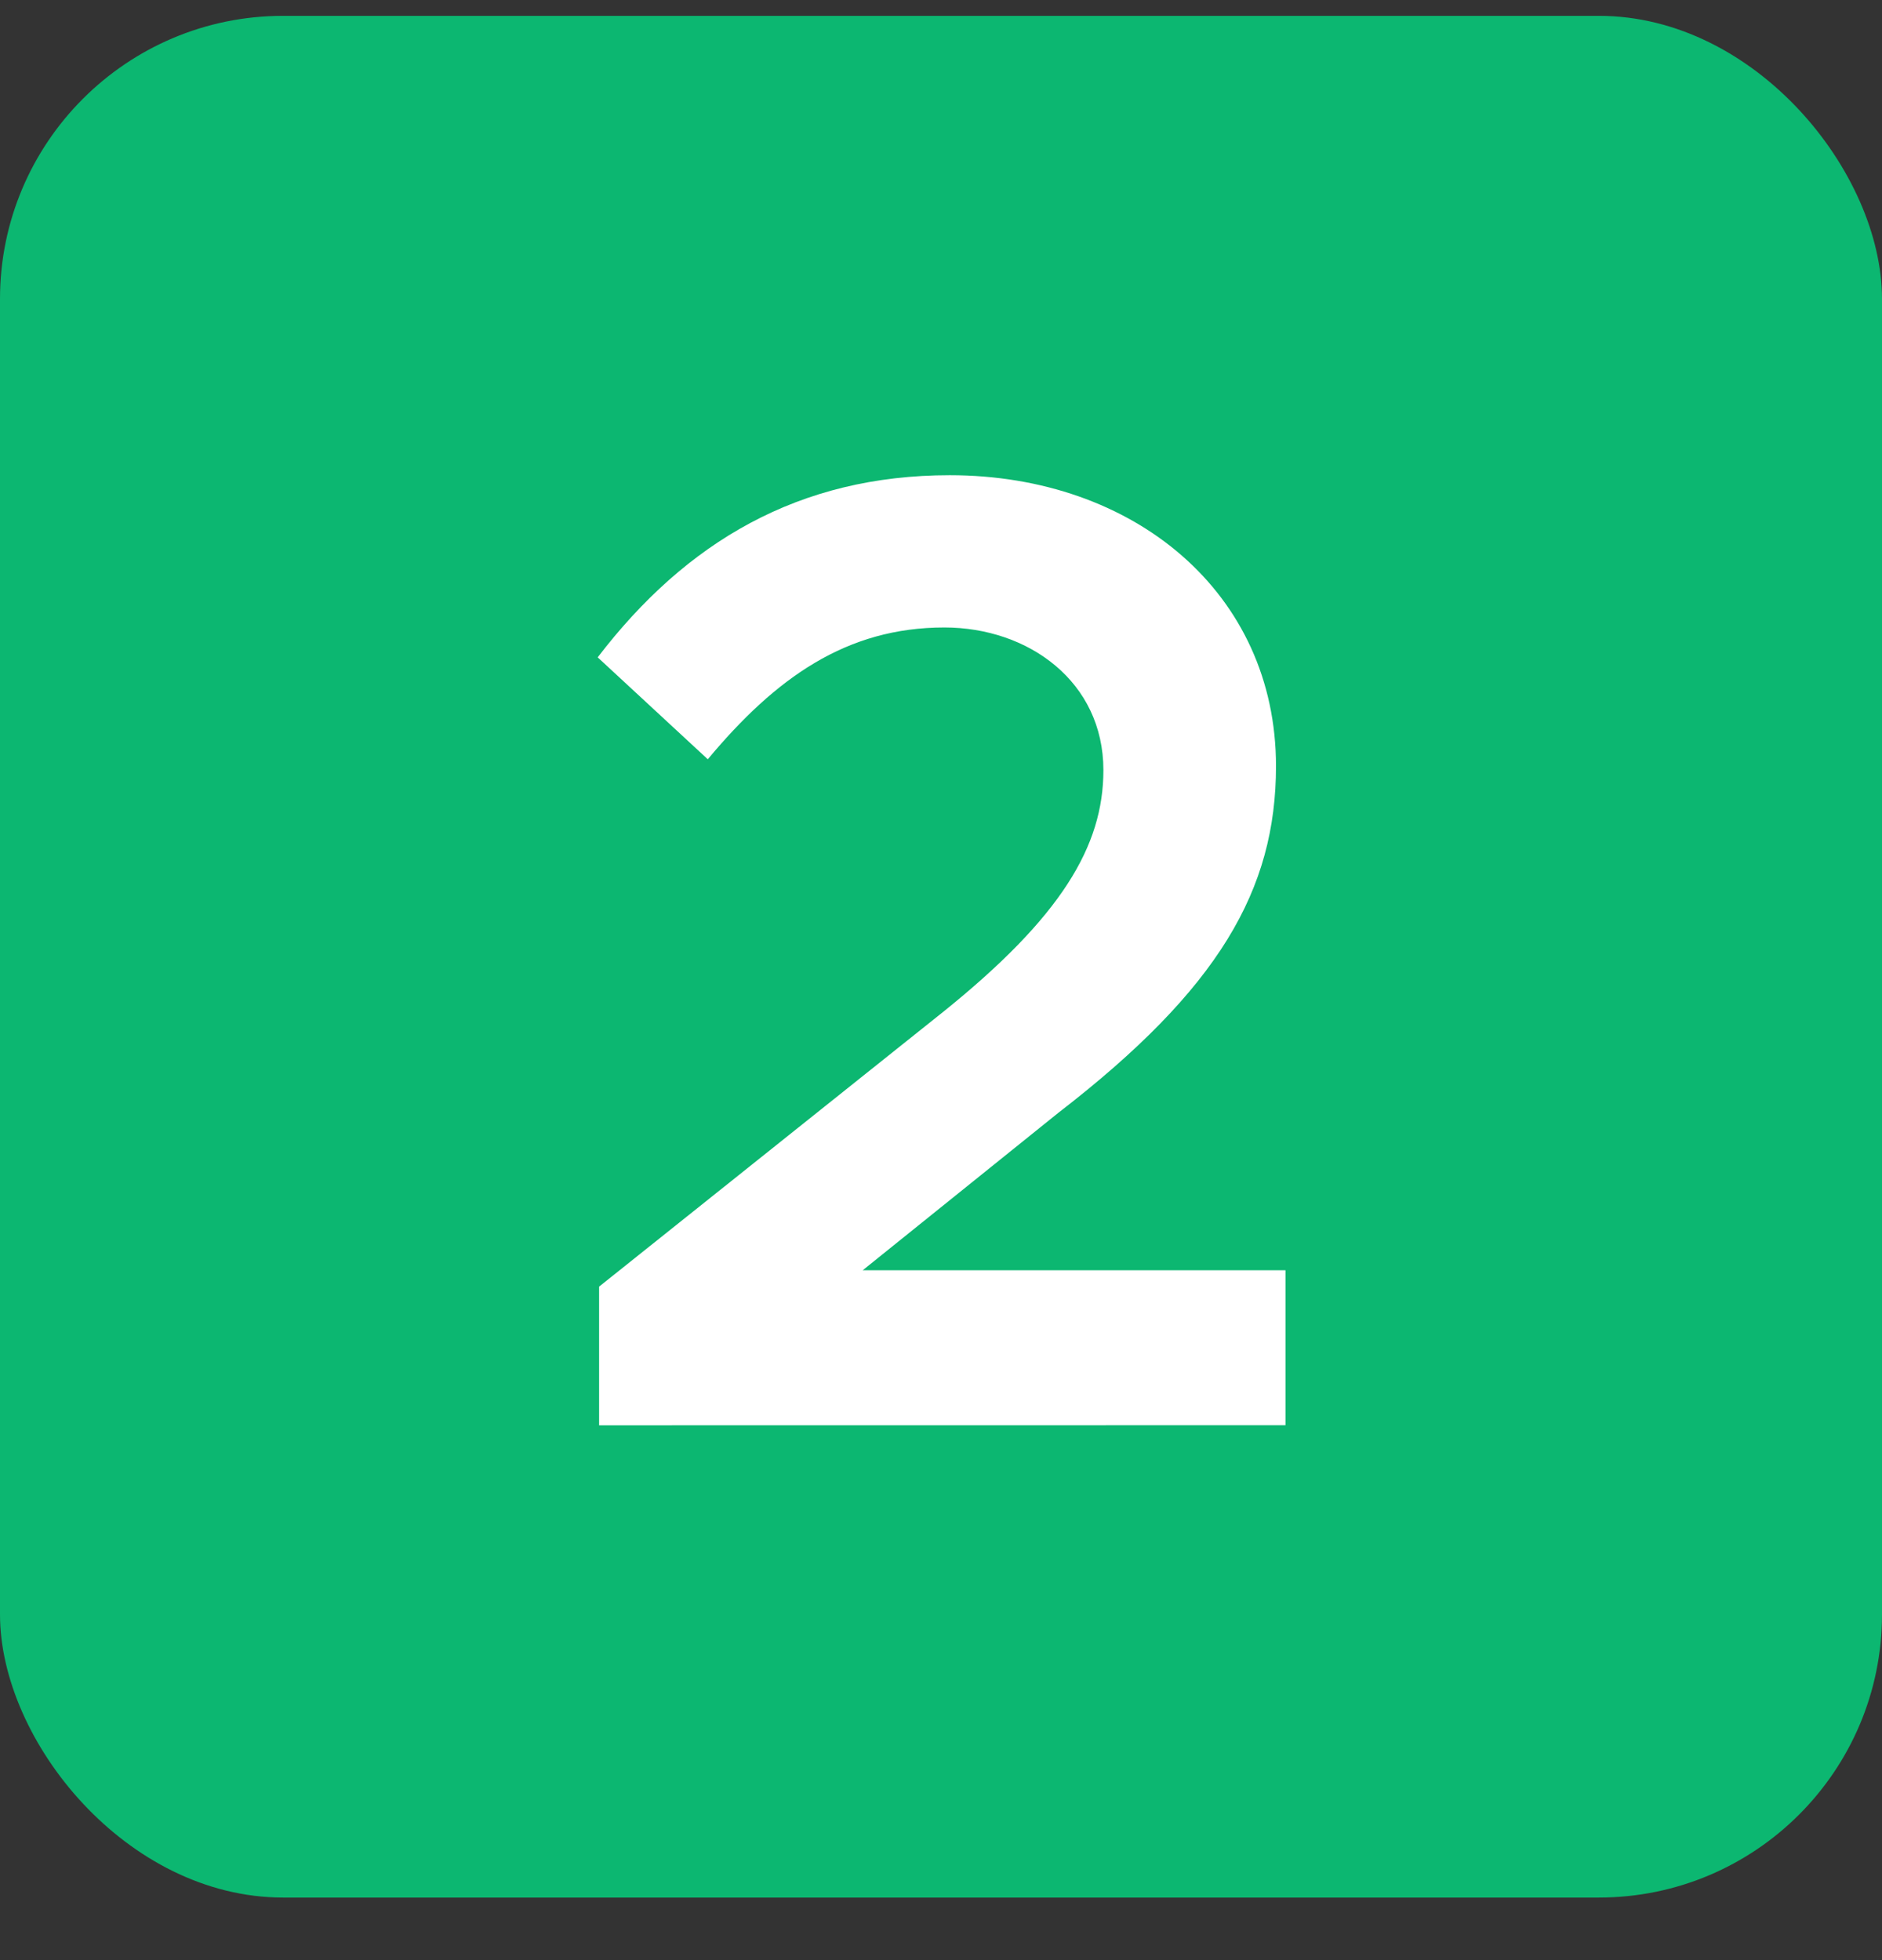
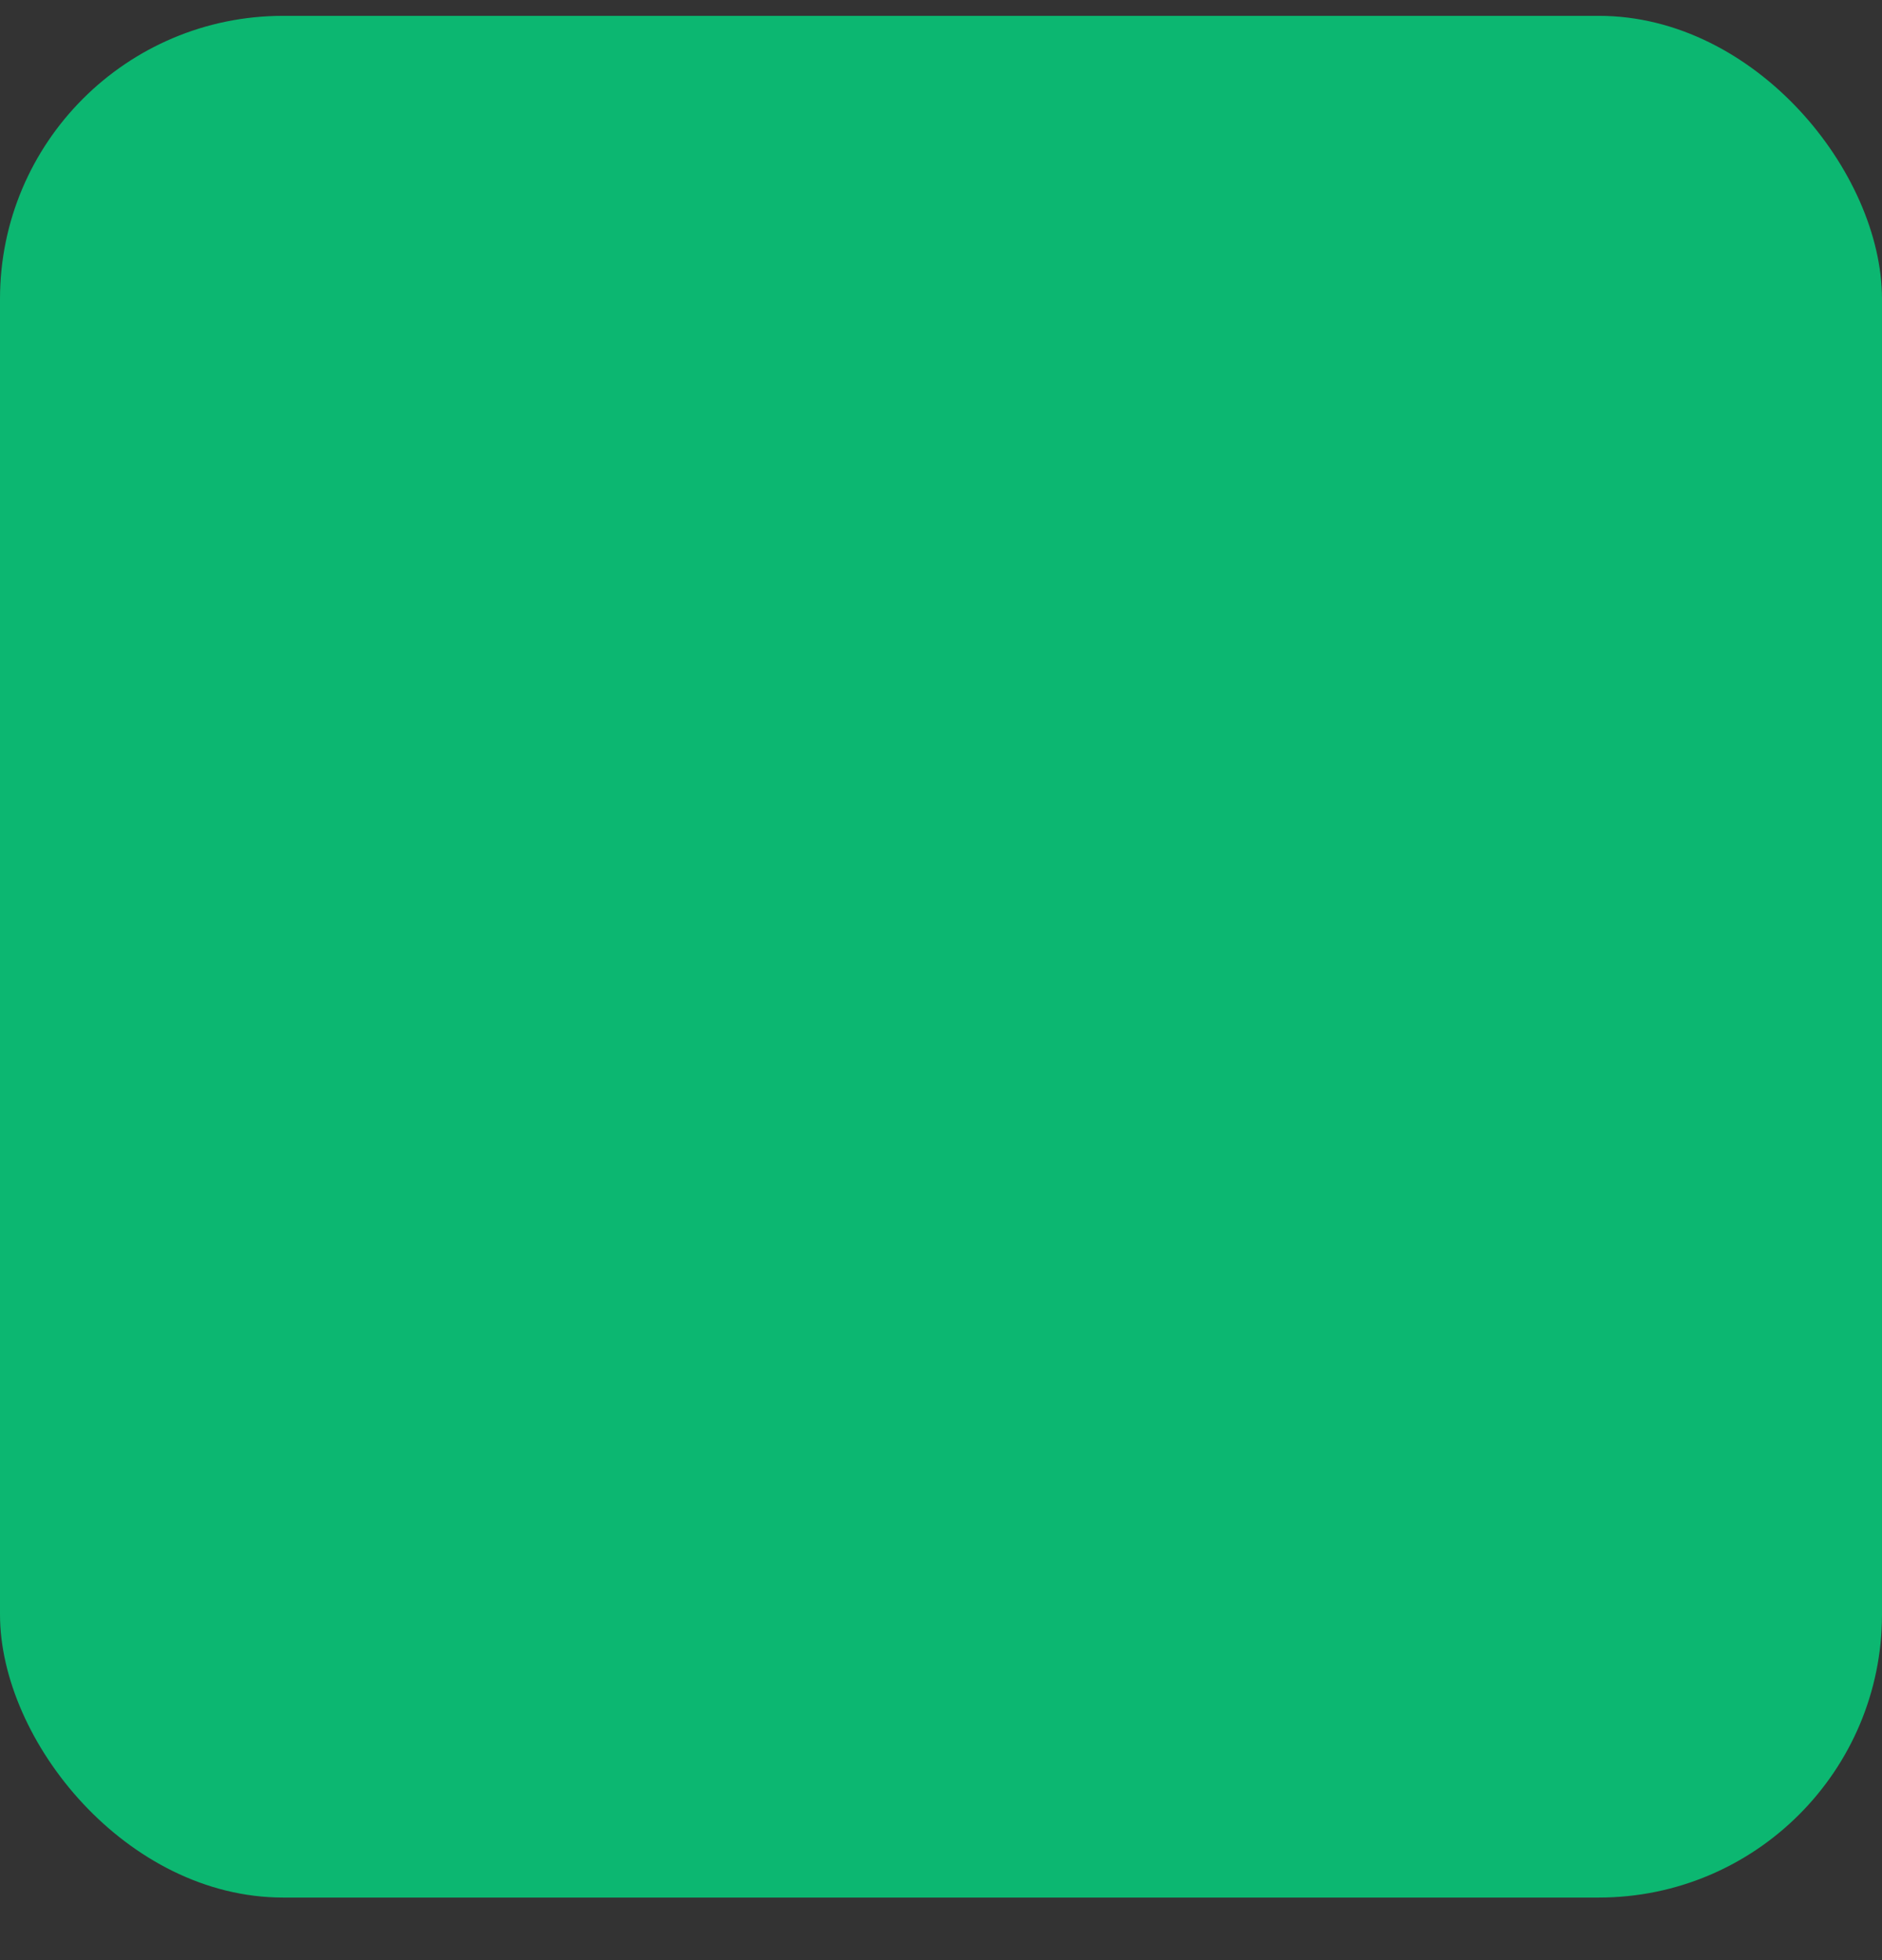
<svg xmlns="http://www.w3.org/2000/svg" width="24" height="25" viewBox="0 0 24 25" fill="none">
  <rect x="0" y="0" width="24" height="25" fill="#333333" stroke="none" />
  <rect y=".202" width="24" height="24" rx="3.611" fill="#0CB771" />
-   <path d="M7.64 18.179V16.41l4.385-3.502c1.508-1.213 2.046-2.115 2.046-3.085 0-1.127-.954-1.82-2.028-1.82-1.248 0-2.15.641-3.017 1.681l-1.404-1.3c1.127-1.473 2.566-2.323 4.49-2.323 2.357 0 4.16 1.508 4.16 3.71 0 1.577-.728 2.842-2.773 4.42l-2.497 2.01h5.391v1.977z" fill="#fff" />
</svg>